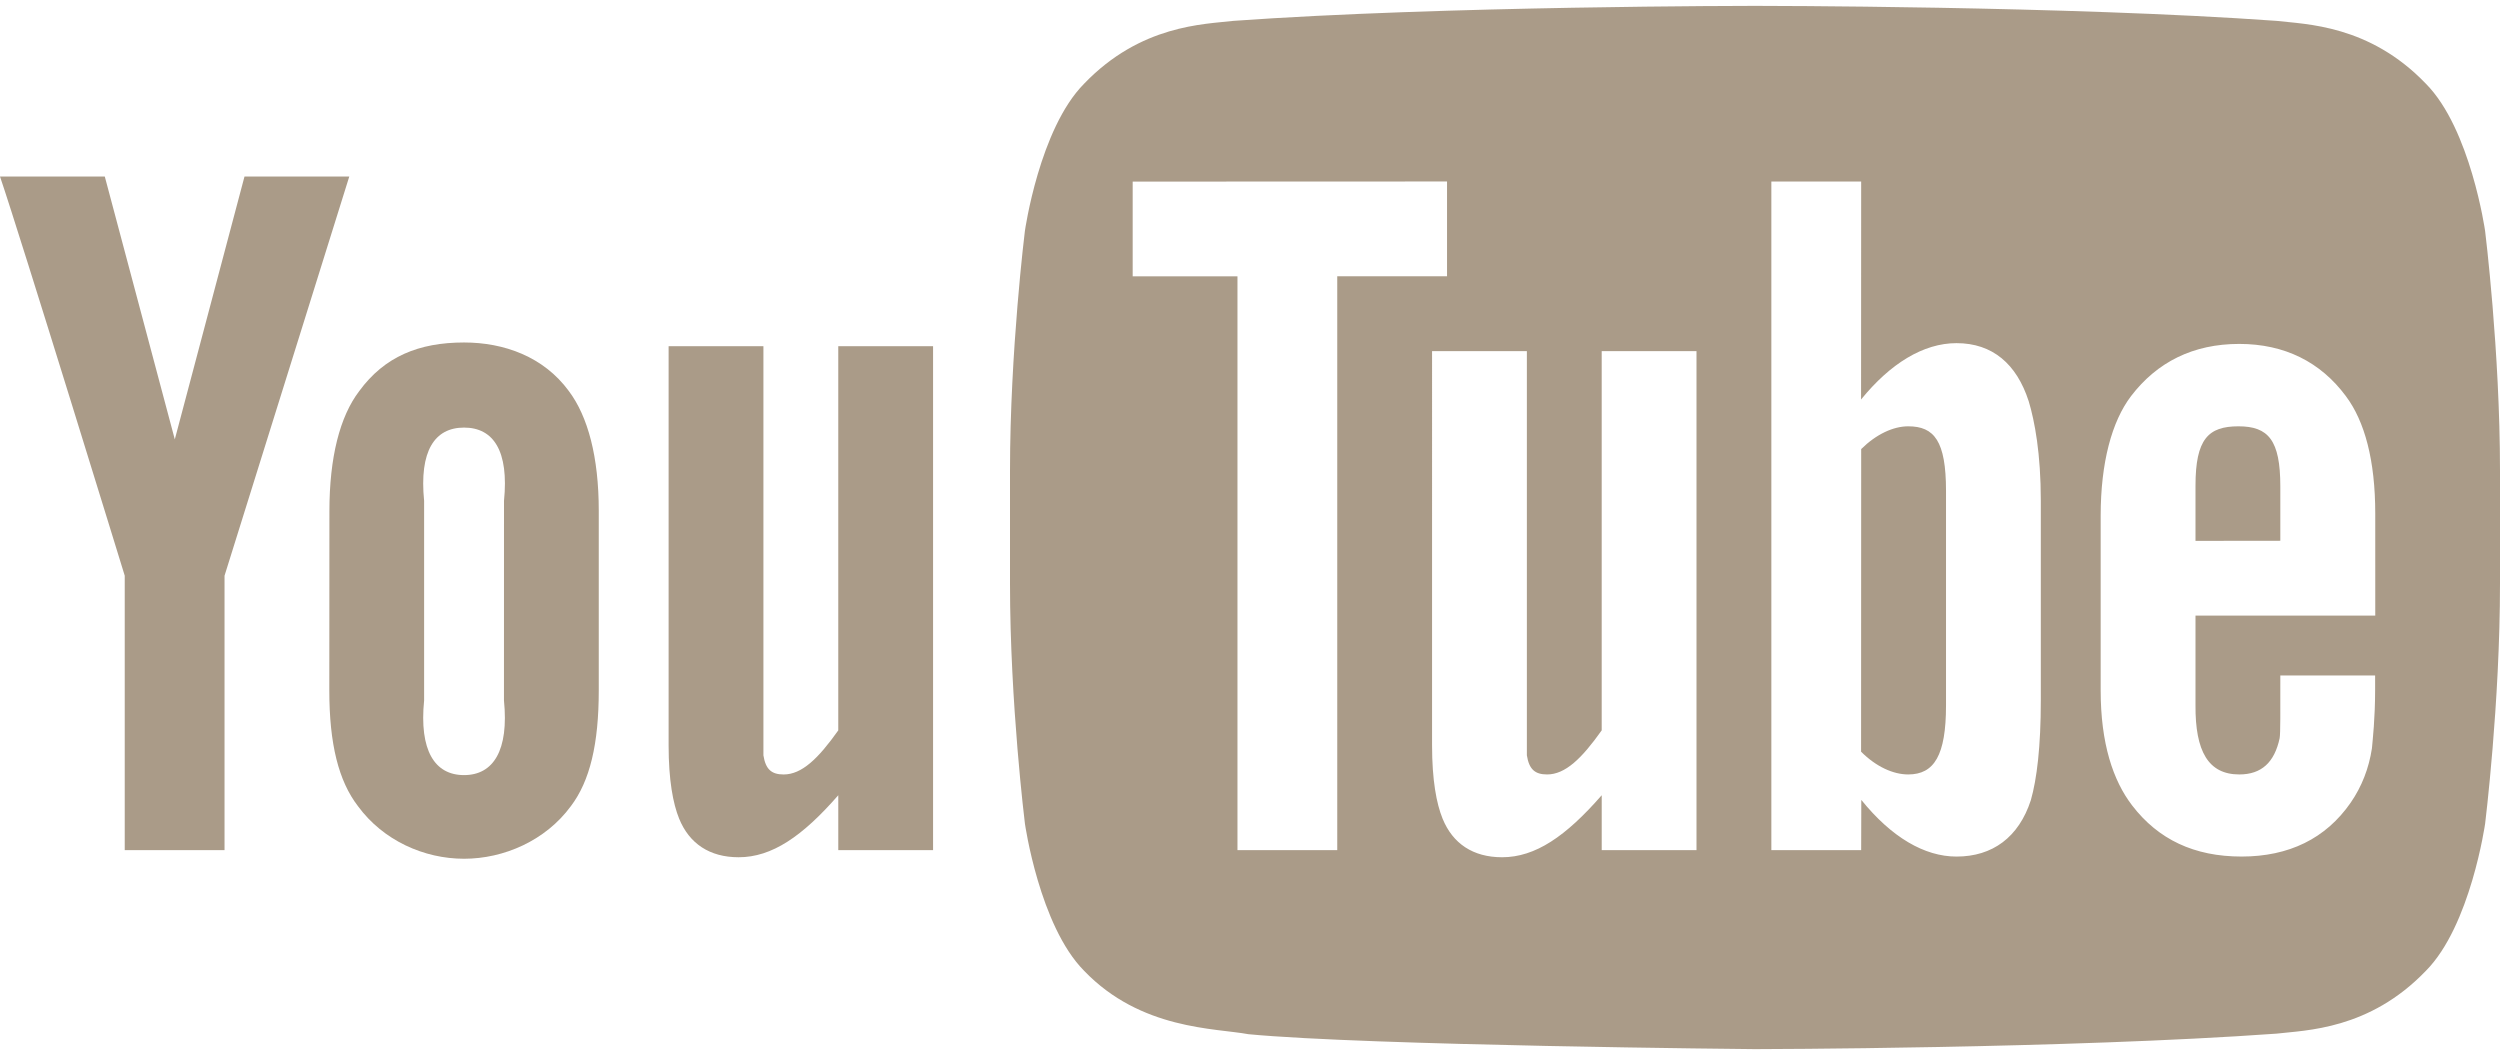
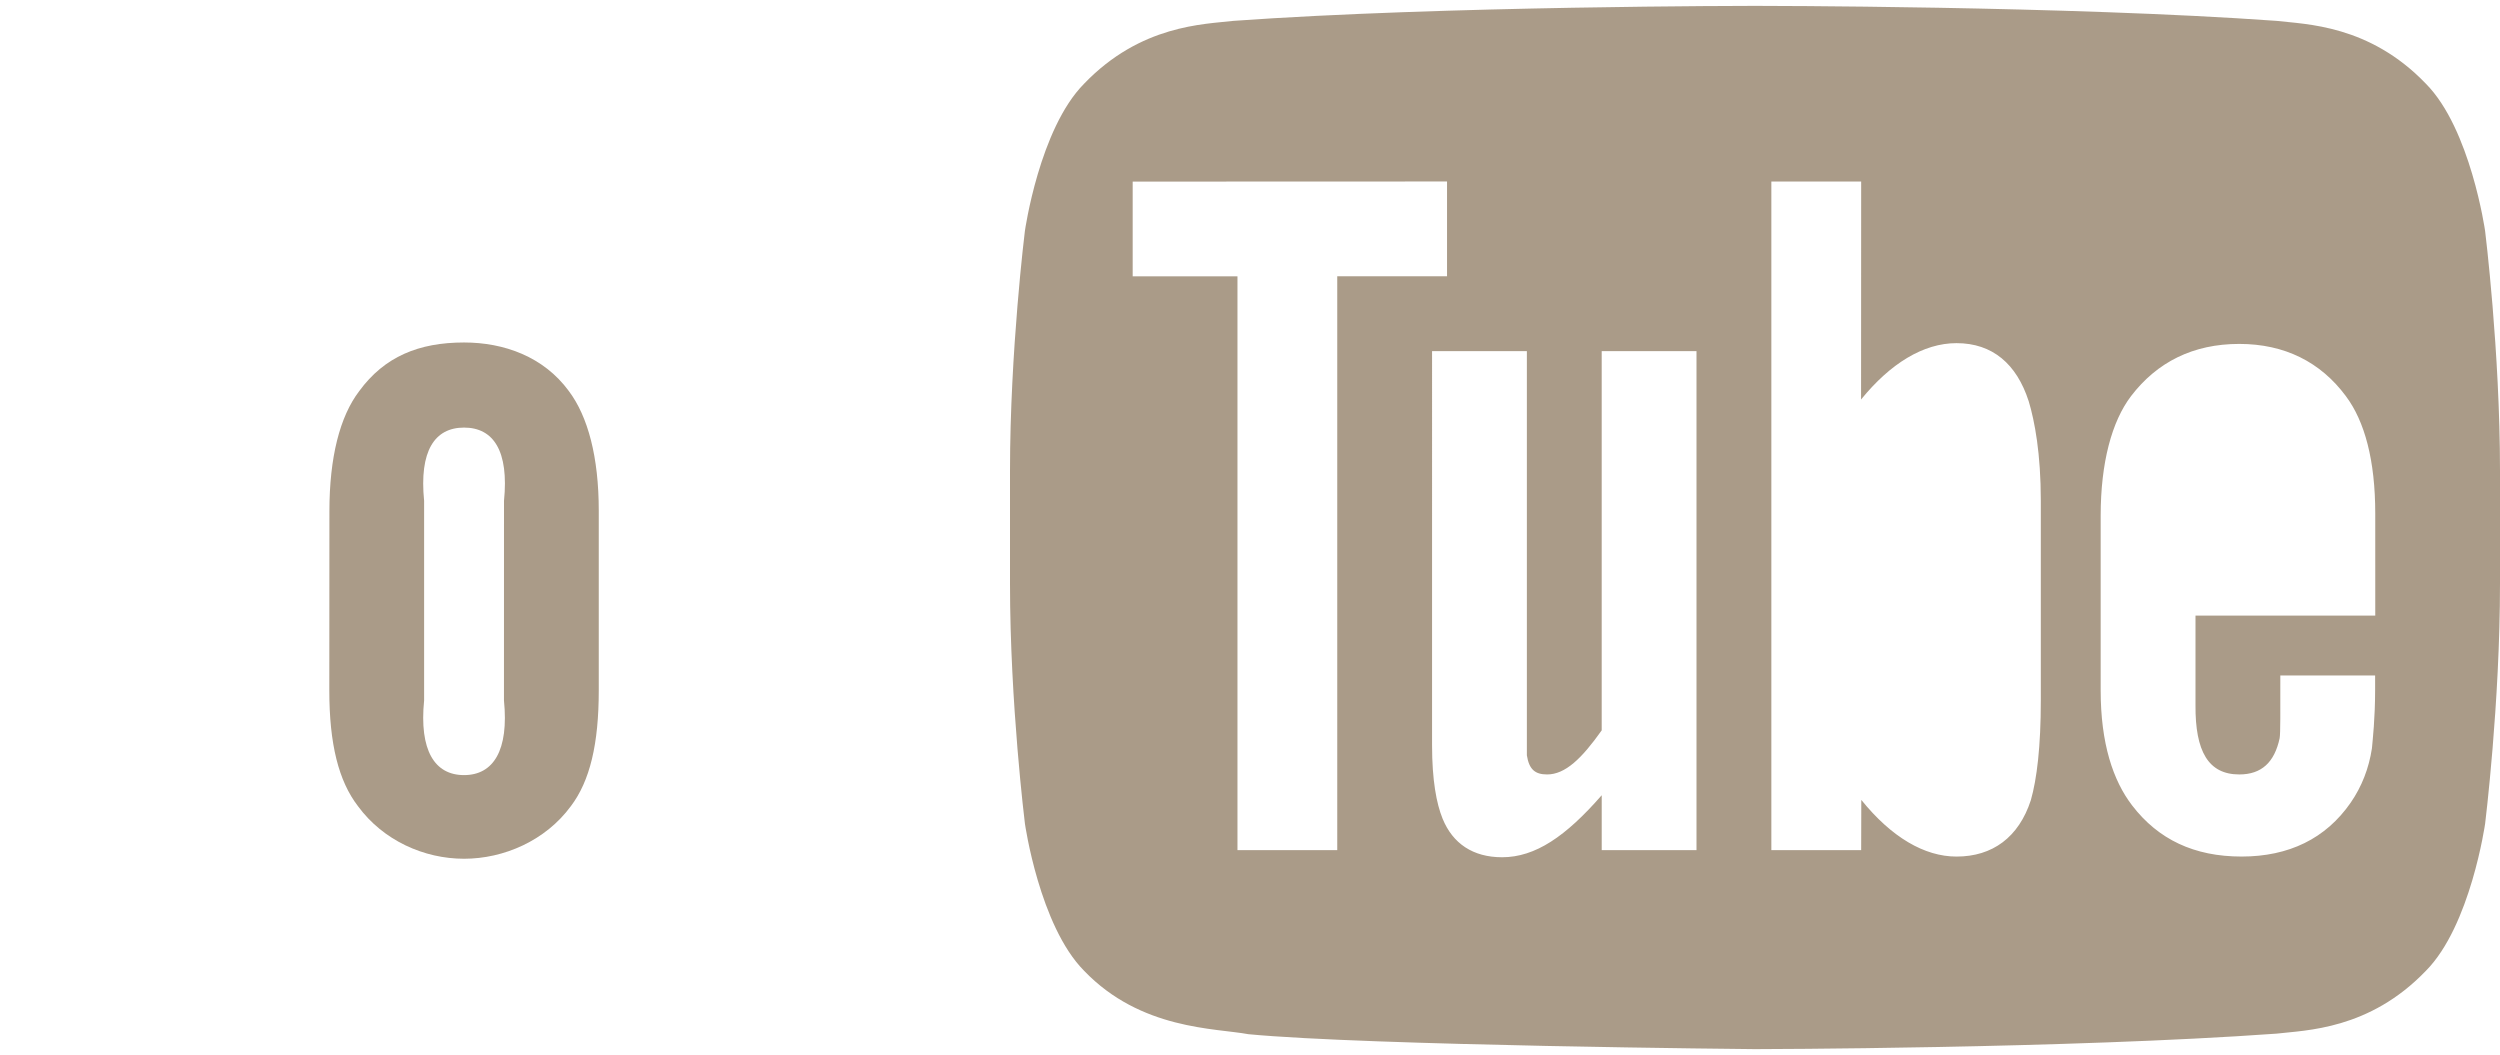
<svg xmlns="http://www.w3.org/2000/svg" version="1.1" id="Layer_1" x="0px" y="0px" viewBox="0 0 150 63.301" enable-background="new 0 0 150 63.301" xml:space="preserve">
  <g>
-     <path id="u_7_" fill="#AA9B88" d="M55.985,51.007h-5.688v-3.293c-2.156,2.473-3.984,3.721-5.978,3.721   c-1.748,0-2.963-0.824-3.57-2.314c-0.369-0.906-0.632-2.321-0.632-4.399V20.77h5.688v22.454c0,1.271,0,1.797,0,2.096   c0.133,0.842,0.489,1.148,1.213,1.148c1.089,0,2.074-0.947,3.278-2.645V20.77h5.688V51.007z" />
    <path id="o_4_" fill="#AA9B88" d="M35.926,30.649c0-3.231-0.648-5.658-1.796-7.186c-1.516-2.067-3.892-2.914-6.287-2.914   c-2.711,0-4.774,0.847-6.287,2.914c-1.166,1.527-1.791,3.98-1.791,7.212l-0.006,10.752c0,3.213,0.557,5.434,1.722,6.946   c1.514,2.061,3.967,3.152,6.362,3.152s4.892-1.092,6.407-3.152c1.146-1.513,1.676-3.733,1.676-6.946V30.649z M30.238,42.026   c0.299,2.994-0.63,4.48-2.396,4.48s-2.693-1.486-2.395-4.48V30.051c-0.299-2.994,0.629-4.396,2.396-4.396s2.697,1.402,2.397,4.396   L30.238,42.026z" />
-     <path id="y_4_" fill="#AA9B88" d="M13.472,34.542v16.466H7.484V34.542c0,0-6.205-20.188-7.484-23.951h6.287l4.201,15.771   l4.182-15.771h6.287L13.472,34.542z" />
    <g>
-       <path fill="#AA9B88" d="M136.819,29.178c0-2.767-0.715-3.599-2.512-3.599c-1.811,0-2.577,0.764-2.577,3.562v3.311l5.089-0.006    V29.178z" />
-       <path fill="#AA9B88" d="M114.492,25.579c-0.893,0-1.915,0.471-2.821,1.365l-0.006,18.158c0.906,0.906,1.935,1.365,2.827,1.365    c1.562,0,2.269-1.148,2.269-4.141V29.452C116.761,26.458,116.055,25.579,114.492,25.579z" />
      <path fill="#AA9B88" d="M149.106,13.856c0,0-0.873-6.133-3.554-8.834c-3.399-3.544-7.211-3.562-8.958-3.77    c-12.51-0.9-31.275-0.9-31.275-0.9h-0.039c0,0-18.766,0-31.275,0.9c-1.748,0.207-5.558,0.226-8.958,3.77    c-2.681,2.701-3.553,8.834-3.553,8.834S60.6,21.058,60.6,28.261v6.751c0,7.201,0.895,14.403,0.895,14.403s0.872,6.133,3.553,8.834    c3.4,3.545,7.868,3.432,9.857,3.803c7.152,0.684,30.396,0.896,30.396,0.896s18.785-0.029,31.295-0.93    c1.747-0.207,5.559-0.225,8.958-3.77c2.681-2.701,3.554-8.834,3.554-8.834S150,42.213,150,35.012v-6.751    C150,21.058,149.106,13.856,149.106,13.856z M80.235,51.007h-5.987V16.578h-6.287v-5.682l18.861-0.007v5.688h-6.587V51.007z     M101.791,51.007h-5.688v-3.293c-2.156,2.473-3.984,3.721-5.977,3.721c-1.749,0-2.963-0.824-3.57-2.314    c-0.37-0.906-0.632-2.321-0.632-4.399V21.069h5.688v22.154c0,1.271,0,1.797,0,2.096c0.133,0.842,0.489,1.148,1.213,1.148    c1.089,0,2.074-0.947,3.277-2.645V21.069h5.688V51.007z M122.449,42.026c0,2.768-0.237,4.721-0.599,5.987    c-0.724,2.225-2.301,3.381-4.459,3.381c-1.928,0-3.902-1.16-5.713-3.4l-0.008,3.014h-5.389V10.89h5.389l-0.006,13.08    c1.75-2.154,3.732-3.381,5.727-3.381c2.158,0,3.609,1.247,4.332,3.487c0.362,1.204,0.726,3.141,0.726,5.975V42.026z     M134.357,46.467c1.335,0,2.112-0.727,2.422-2.176c0.051-0.295,0.04-1.588,0.04-3.762h5.688v0.848    c0,1.746-0.144,2.982-0.192,3.525c-0.183,1.201-0.608,2.289-1.268,3.249c-1.499,2.172-3.724,3.242-6.556,3.242    c-2.835,0-4.993-1.021-6.561-3.064c-1.151-1.497-1.89-3.724-1.89-6.901V30.949c0-3.197,0.672-5.669,1.823-7.183    c1.567-2.047,3.726-3.131,6.492-3.131c2.72,0,4.878,1.084,6.396,3.131c1.134,1.514,1.764,3.853,1.764,7.05l0.001,6.12H131.73    v5.377C131.711,45.077,132.497,46.467,134.357,46.467z" />
    </g>
  </g>
</svg>